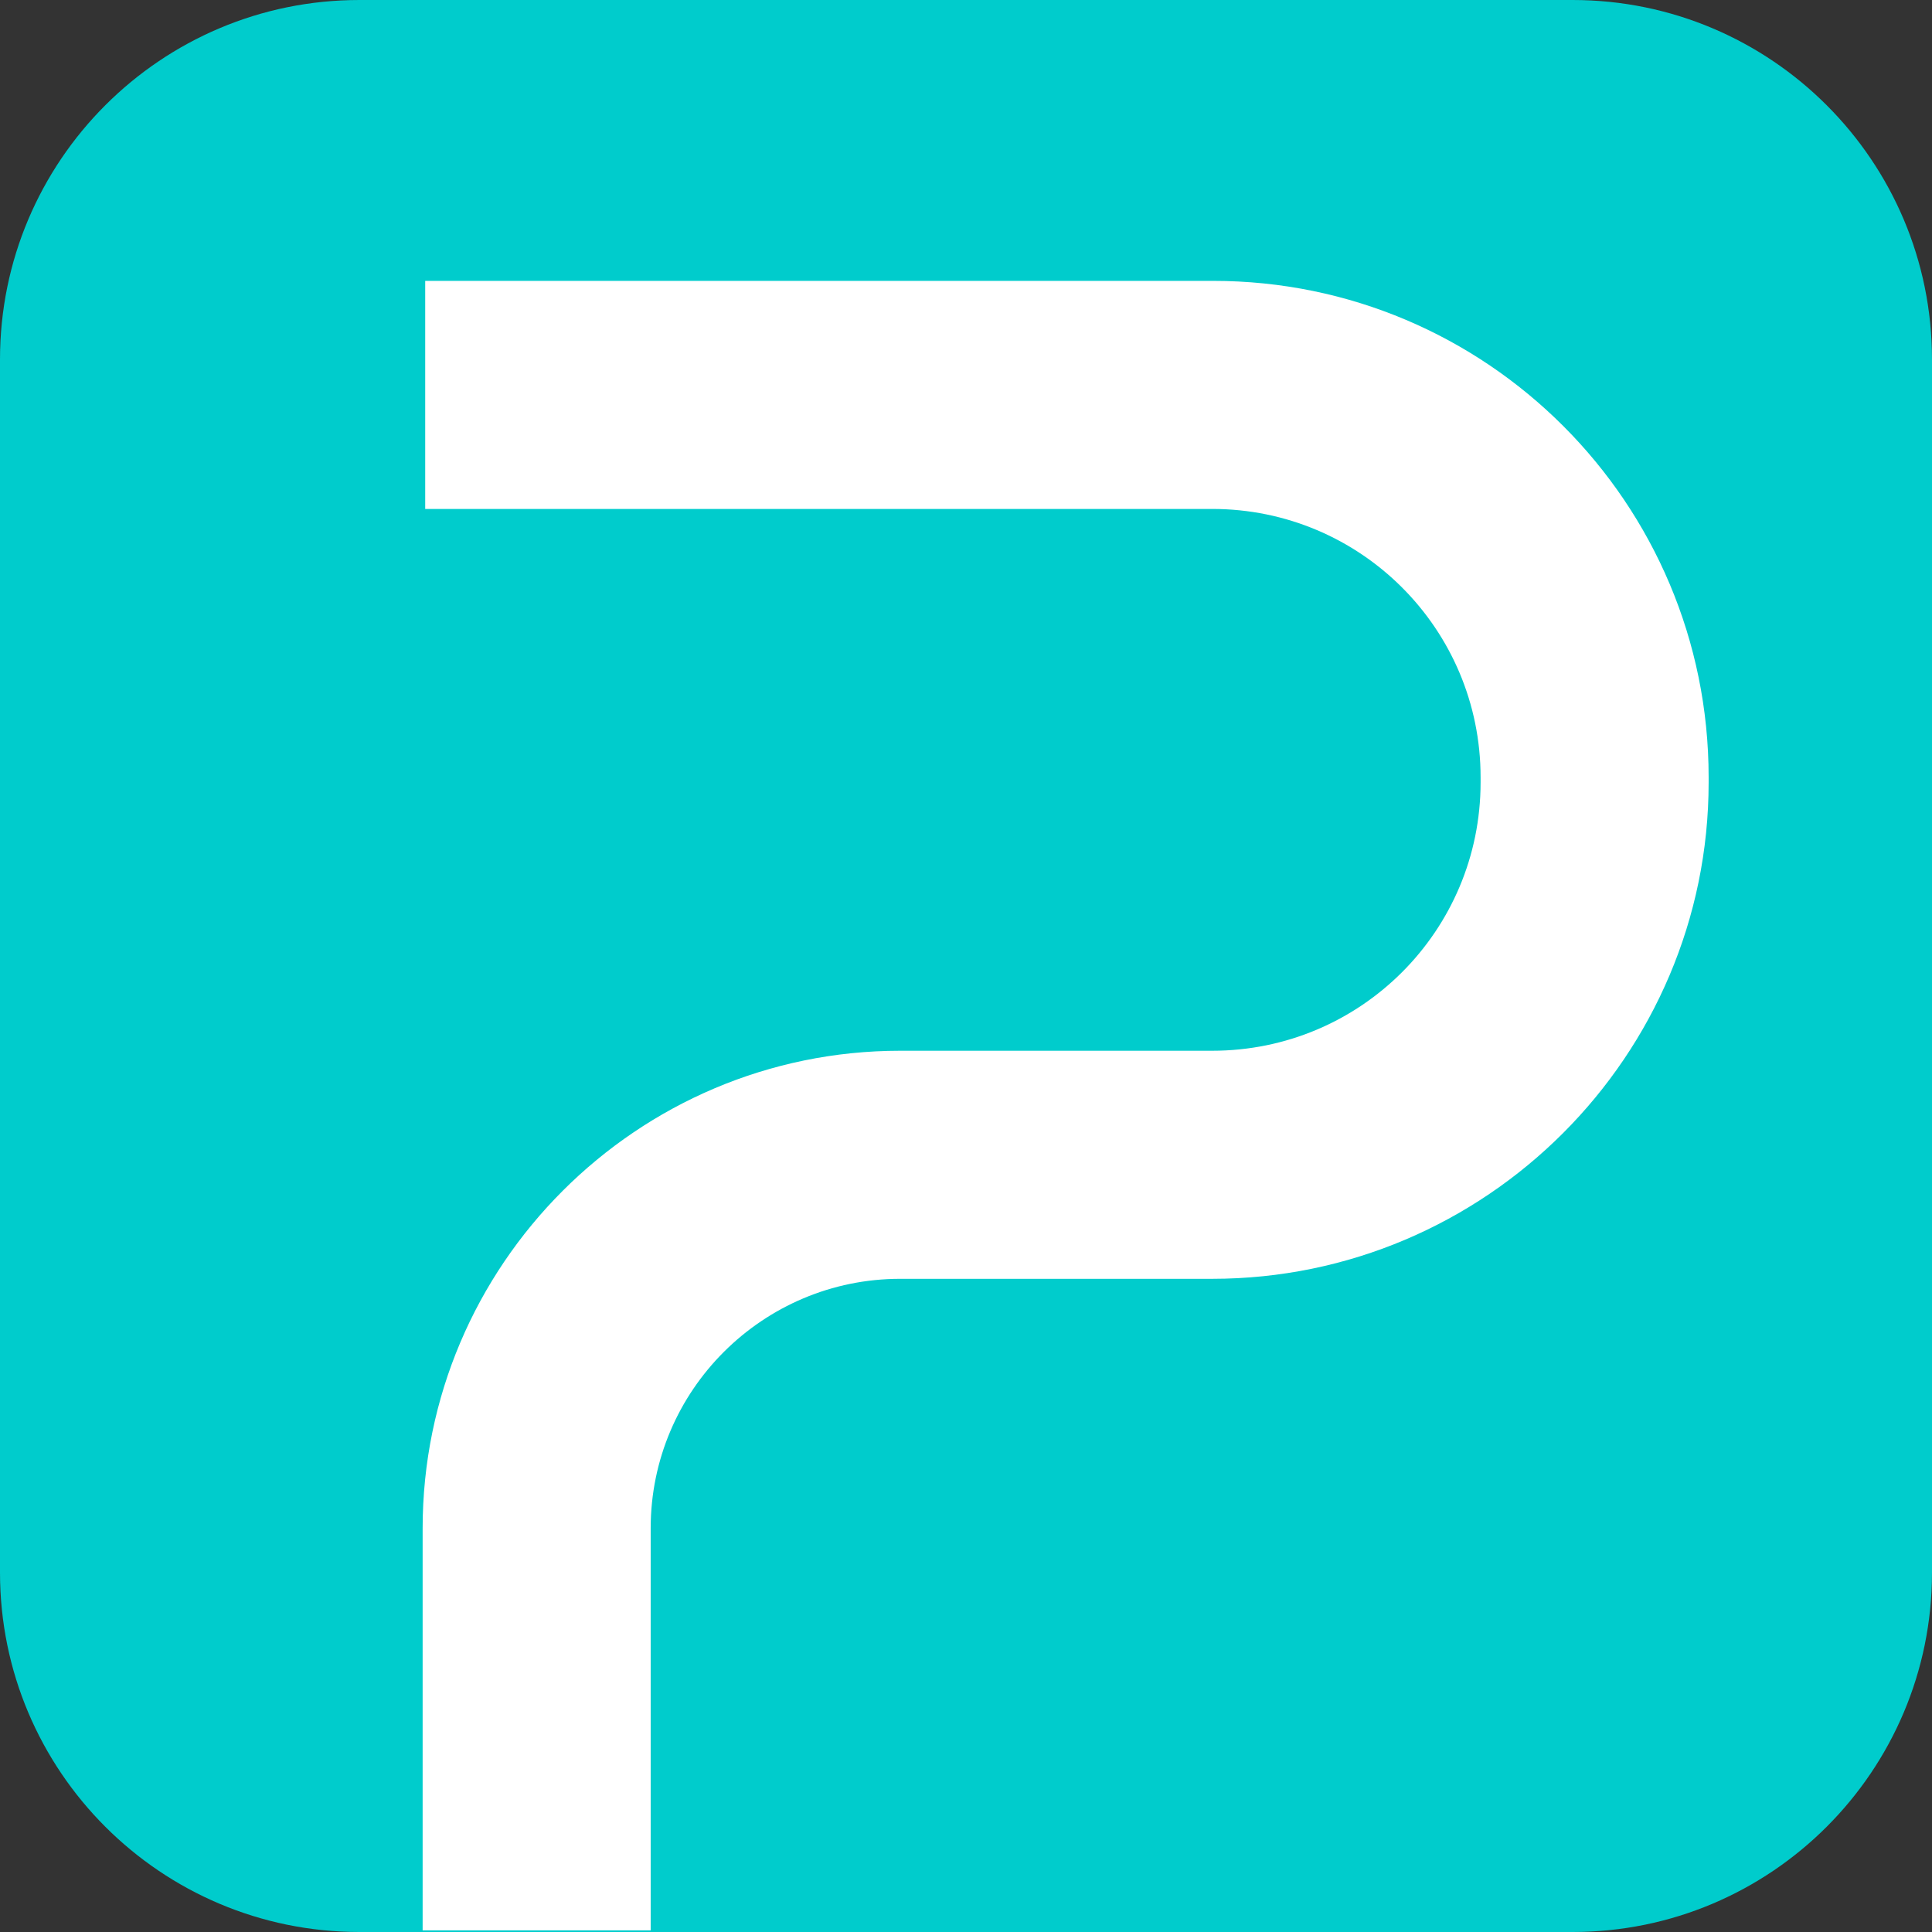
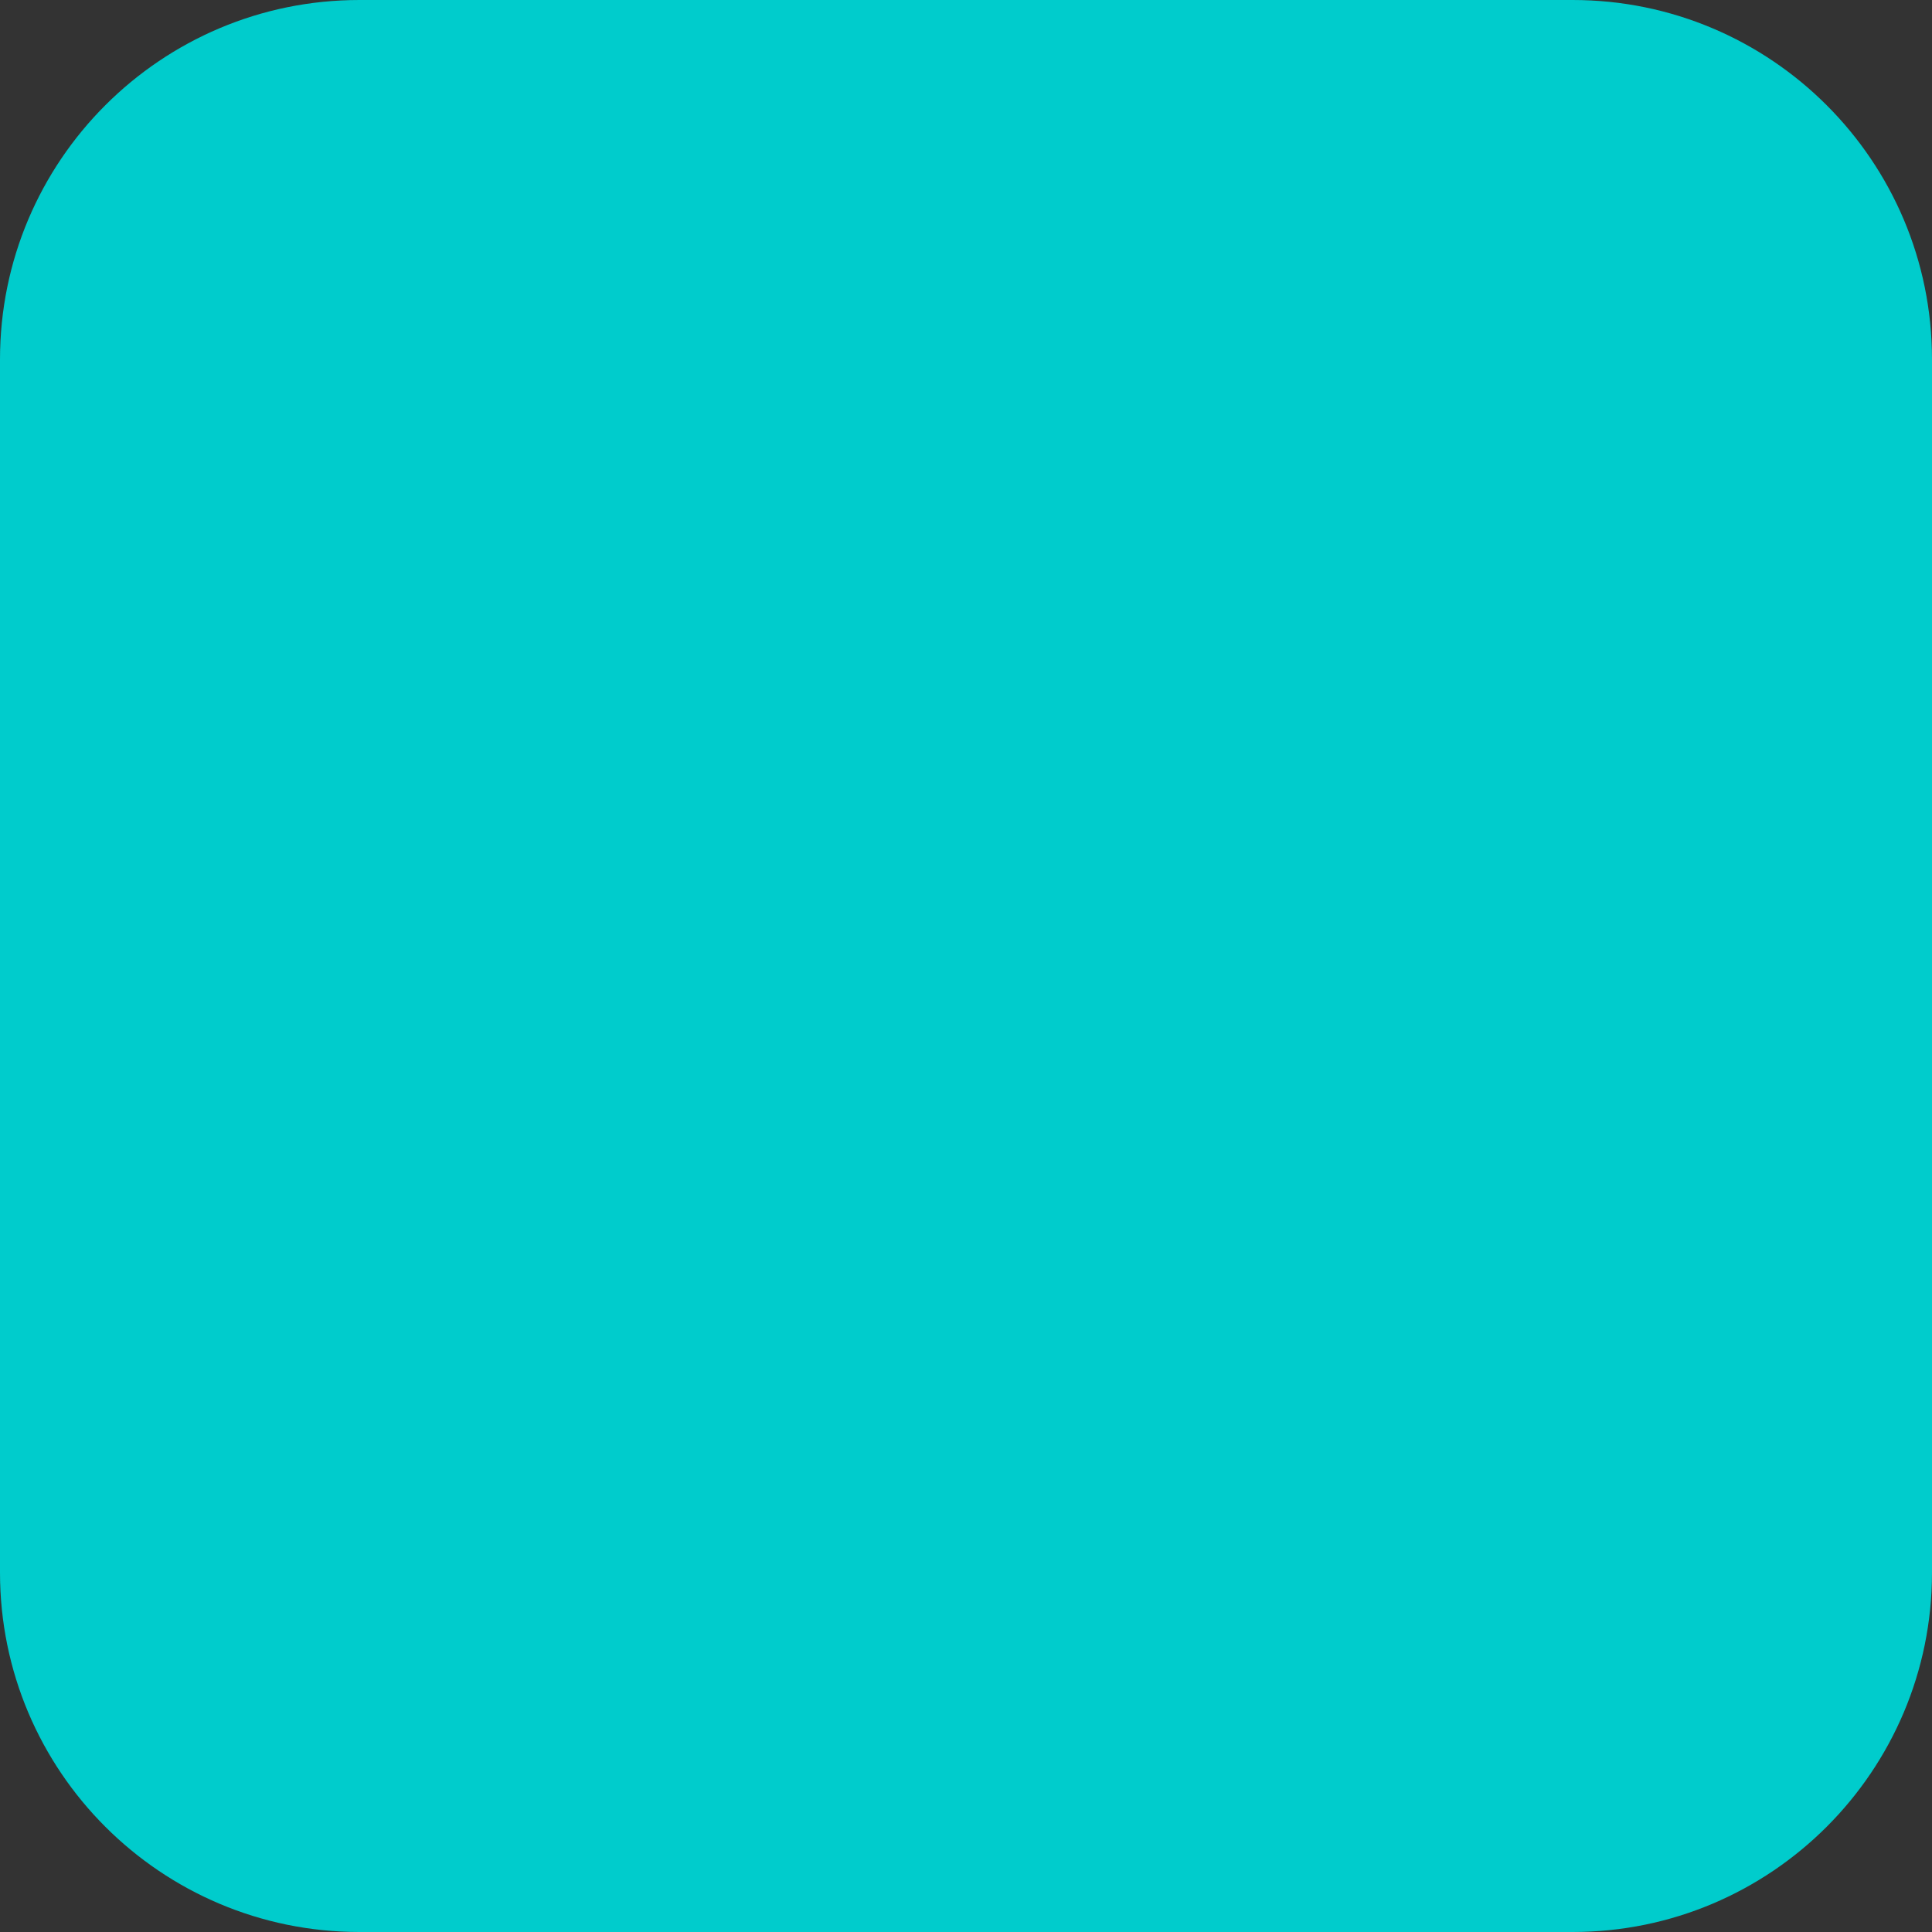
<svg xmlns="http://www.w3.org/2000/svg" version="1.1" id="图层_1" x="0px" y="0px" viewBox="0 0 595 595" style="enable-background:new 0 0 595 595;" xml:space="preserve">
  <rect x="0" y="0" width="595" height="595" fill="#333333" stroke="none" />
  <style type="text/css">
	.st0{fill:#00CCCC;}
	.st1{fill:#FFFFFF;}
</style>
  <path class="st0" d="M484.31,595H110.69C49.56,595,0,545.44,0,484.31V110.69C0,49.56,49.56,0,110.69,0h373.63  C545.44,0,595,49.56,595,110.69v373.63C595,545.44,545.44,595,484.31,595z" />
-   <path class="st1" d="M200.39,594.5h-70.23V470.67c0-81.06,66.01-147.07,147.07-147.07h96.11c45.68,0,82.64-36.96,82.64-82.64v-1.58  c0-45.68-36.96-82.64-82.64-82.64H130.95V86.5h242.65c84.23,0,152.61,68.38,152.61,152.88v1.58c0,84.23-68.65,152.88-152.88,152.88  h-96.11c-42.25,0-76.83,34.32-76.83,76.83C200.39,470.67,200.39,594.5,200.39,594.5z" />
</svg>